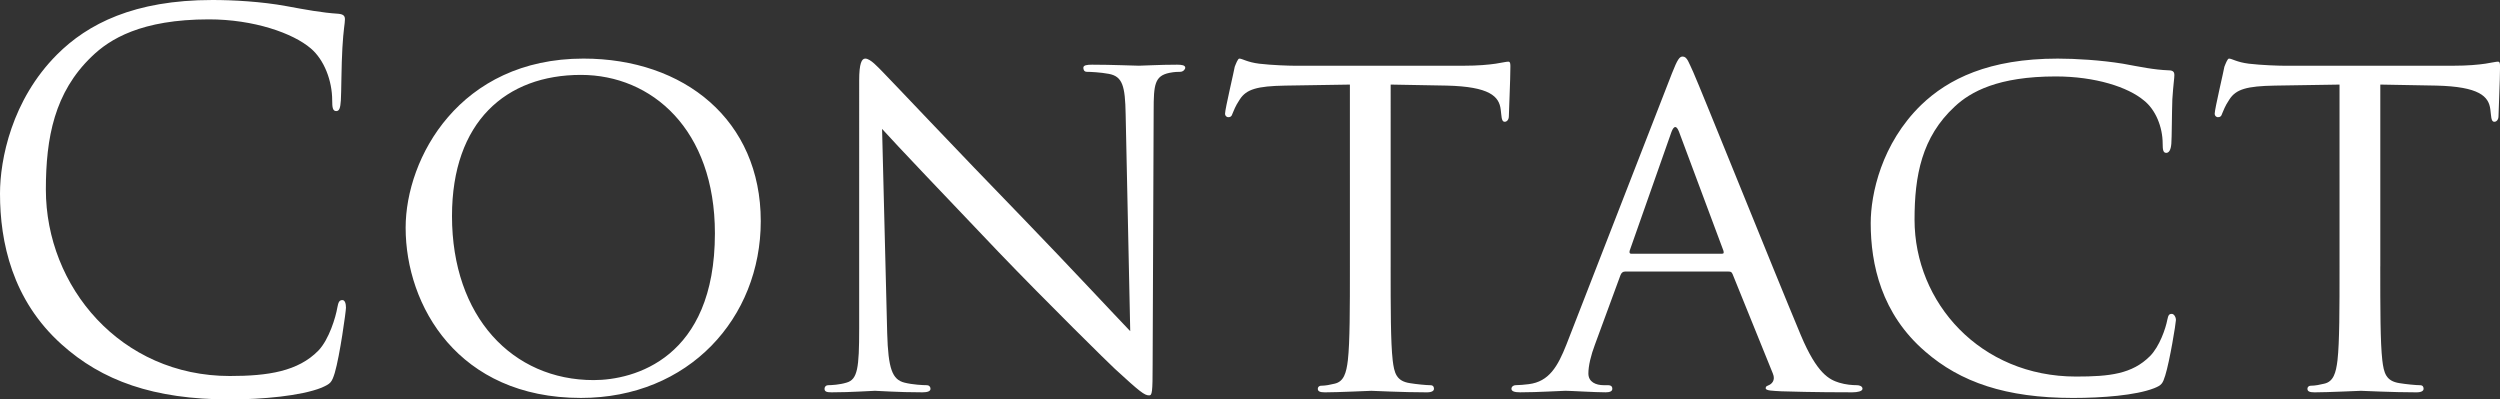
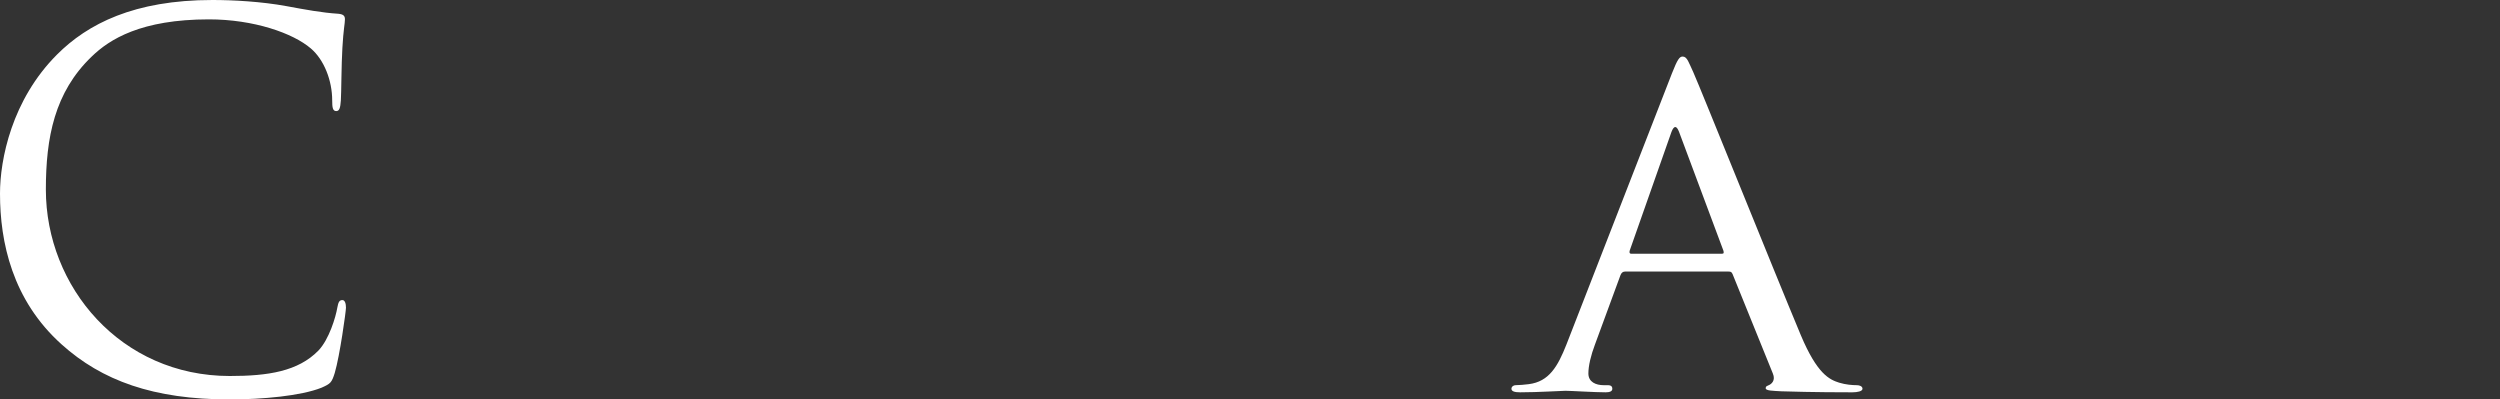
<svg xmlns="http://www.w3.org/2000/svg" version="1.1" id="レイヤー_1" x="0px" y="0px" width="196.234px" height="31.355px" viewBox="0 0 196.234 31.355" style="enable-background:new 0 0 196.234 31.355;" xml:space="preserve">
  <rect x="0" y="0" width="196.234" height="31.355" fill="#333333" stroke="none" />
  <style type="text/css">
	.st0{fill:#FFFFFF;}
</style>
  <g>
    <path class="st0" d="M4.839,27.035C0.96,23.556,0,18.997,0,15.197c0-2.679,0.92-7.359,4.479-10.918C6.879,1.88,10.518,0,16.677,0   c1.6,0,3.839,0.12,5.799,0.48c1.52,0.28,2.8,0.52,4.079,0.6c0.44,0.04,0.52,0.2,0.52,0.44c0,0.32-0.12,0.8-0.2,2.24   c-0.08,1.32-0.08,3.519-0.12,4.119c-0.04,0.6-0.12,0.84-0.36,0.84c-0.28,0-0.32-0.28-0.32-0.84c0-1.56-0.64-3.199-1.68-4.079   c-1.4-1.2-4.479-2.28-7.999-2.28c-5.319,0-7.799,1.56-9.199,2.92C4.279,7.239,3.6,10.798,3.6,14.877   c0,7.639,5.879,14.637,14.438,14.637c3,0,5.359-0.36,6.958-2c0.84-0.88,1.36-2.64,1.48-3.36c0.08-0.44,0.16-0.6,0.4-0.6   c0.2,0,0.28,0.28,0.28,0.6c0,0.28-0.48,3.76-0.88,5.119c-0.24,0.76-0.32,0.84-1.04,1.16c-1.6,0.64-4.639,0.92-7.199,0.92   C12.038,31.355,7.998,29.875,4.839,27.035z" />
-     <path class="st0" d="M45.797,4.599c7.919,0,13.918,4.839,13.918,12.758c0,7.599-5.639,13.878-14.117,13.878   c-9.639,0-13.758-7.239-13.758-13.358C31.84,12.398,36.079,4.599,45.797,4.599z M46.597,29.835c3.16,0,9.519-1.68,9.519-11.518   c0-8.159-4.959-12.438-10.518-12.438c-5.879,0-10.119,3.68-10.119,11.078C35.479,24.876,40.238,29.835,46.597,29.835z" />
-     <path class="st0" d="M69.639,26.156c0.08,2.8,0.4,3.639,1.36,3.879c0.64,0.16,1.44,0.2,1.76,0.2c0.16,0,0.28,0.12,0.28,0.28   c0,0.2-0.24,0.28-0.64,0.28c-2,0-3.399-0.12-3.72-0.12c-0.32,0-1.8,0.12-3.399,0.12c-0.36,0-0.56-0.04-0.56-0.28   c0-0.16,0.12-0.28,0.28-0.28c0.28,0,0.92-0.04,1.44-0.2c0.879-0.24,1-1.16,1-4.239V6.319c0-1.36,0.2-1.72,0.48-1.72   c0.4,0,1,0.68,1.36,1.04c0.56,0.56,5.679,5.999,11.118,11.598c3.479,3.599,7.239,7.639,8.318,8.758l-0.36-17.037   c-0.04-2.2-0.24-2.96-1.32-3.16c-0.64-0.12-1.439-0.16-1.72-0.16c-0.24,0-0.28-0.2-0.28-0.32c0-0.2,0.28-0.24,0.68-0.24   c1.6,0,3.28,0.08,3.68,0.08s1.56-0.08,2.999-0.08c0.36,0,0.64,0.04,0.64,0.24c0,0.12-0.16,0.32-0.4,0.32c-0.16,0-0.44,0-0.84,0.08   c-1.16,0.24-1.24,0.92-1.24,2.96l-0.08,19.917c0,2.24-0.04,2.44-0.28,2.44c-0.36,0-0.72-0.28-2.68-2.08   c-0.36-0.32-5.439-5.319-9.158-9.198c-4.08-4.279-8.039-8.438-9.119-9.638L69.639,26.156z" />
-     <path class="st0" d="M109.157,20.917c0,3.279,0,5.959,0.16,7.359c0.12,1,0.28,1.64,1.36,1.8c0.48,0.08,1.28,0.16,1.6,0.16   c0.24,0,0.28,0.16,0.28,0.28c0,0.16-0.16,0.28-0.56,0.28c-1.92,0-4.159-0.12-4.359-0.12c-0.16,0-2.6,0.12-3.639,0.12   c-0.4,0-0.56-0.08-0.56-0.28c0-0.12,0.08-0.24,0.28-0.24c0.32,0,0.72-0.08,1.04-0.16c0.72-0.16,0.92-0.84,1.039-1.84   c0.16-1.4,0.16-4.079,0.16-7.359V6.639l-5.079,0.08c-2.2,0.04-3.04,0.28-3.56,1.08c-0.4,0.6-0.44,0.84-0.56,1.08   c-0.08,0.28-0.2,0.32-0.36,0.32c-0.08,0-0.24-0.08-0.24-0.28c0-0.36,0.72-3.399,0.76-3.68c0.08-0.2,0.24-0.64,0.36-0.64   c0.24,0,0.6,0.28,1.56,0.4c0.999,0.12,2.359,0.16,2.759,0.16h13.278c1.16,0,1.959-0.08,2.52-0.16c0.52-0.08,0.84-0.16,1-0.16   c0.16,0,0.16,0.2,0.16,0.4c0,1.04-0.12,3.48-0.12,3.879c0,0.28-0.16,0.44-0.32,0.44c-0.16,0-0.24-0.12-0.28-0.6l-0.04-0.36   c-0.12-1.04-0.88-1.799-4.239-1.88l-4.399-0.08V20.917z" />
    <path class="st0" d="M131.237,5.759c0.44-1.12,0.6-1.32,0.84-1.32c0.36,0,0.48,0.48,0.84,1.24c0.64,1.44,6.279,15.477,8.438,20.637   c1.28,3.039,2.24,3.479,2.999,3.719c0.52,0.16,1.04,0.2,1.4,0.2c0.2,0,0.44,0.08,0.44,0.28c0,0.2-0.4,0.28-0.8,0.28   c-0.52,0-3.12,0-5.559-0.08c-0.68-0.04-1.24-0.04-1.24-0.24c0-0.16,0.08-0.16,0.24-0.24c0.2-0.08,0.56-0.36,0.32-0.92l-3.159-7.799   c-0.08-0.16-0.12-0.2-0.32-0.2h-8.119c-0.16,0-0.28,0.08-0.36,0.28l-2,5.439c-0.32,0.84-0.52,1.68-0.52,2.28   c0,0.68,0.6,0.92,1.2,0.92h0.32c0.28,0,0.36,0.12,0.36,0.28c0,0.2-0.2,0.28-0.52,0.28c-0.84,0-2.759-0.12-3.159-0.12   c-0.36,0-2.12,0.12-3.56,0.12c-0.44,0-0.68-0.08-0.68-0.28c0-0.16,0.16-0.28,0.32-0.28c0.24,0,0.76-0.04,1.039-0.08   c1.6-0.2,2.28-1.4,2.96-3.119L131.237,5.759z M135.157,19.917c0.16,0,0.16-0.08,0.12-0.24l-3.479-9.318c-0.2-0.52-0.4-0.52-0.6,0   l-3.279,9.318c-0.04,0.16,0,0.24,0.12,0.24H135.157z" />
-     <path class="st0" d="M151.118,27.595c-3.439-2.959-4.279-6.839-4.279-10.078c0-2.28,0.84-6.239,3.959-9.278   c2.12-2.04,5.319-3.639,10.718-3.639c1.4,0,3.399,0.12,5.119,0.4c1.32,0.24,2.44,0.48,3.6,0.52c0.36,0,0.44,0.16,0.44,0.36   c0,0.28-0.08,0.68-0.16,1.92c-0.04,1.12-0.04,3-0.079,3.479c-0.04,0.52-0.2,0.72-0.4,0.72c-0.24,0-0.28-0.24-0.28-0.72   c0-1.32-0.56-2.68-1.479-3.399c-1.24-1.04-3.799-1.88-6.919-1.88c-4.52,0-6.679,1.2-7.919,2.36c-2.6,2.4-3.159,5.439-3.159,8.879   c0,6.519,5.159,12.318,12.678,12.318c2.64,0,4.399-0.2,5.799-1.6c0.76-0.76,1.24-2.2,1.36-2.84c0.08-0.36,0.12-0.48,0.36-0.48   c0.16,0,0.32,0.24,0.32,0.48c0,0.24-0.48,3.2-0.84,4.359c-0.2,0.64-0.28,0.76-0.88,1c-1.44,0.56-4.08,0.76-6.359,0.76   C157.436,31.235,153.877,29.995,151.118,27.595z" />
-     <path class="st0" d="M186.836,20.917c0,3.279,0,5.959,0.16,7.359c0.12,1,0.28,1.64,1.36,1.8c0.48,0.08,1.28,0.16,1.6,0.16   c0.24,0,0.28,0.16,0.28,0.28c0,0.16-0.16,0.28-0.56,0.28c-1.92,0-4.159-0.12-4.359-0.12c-0.16,0-2.6,0.12-3.639,0.12   c-0.4,0-0.56-0.08-0.56-0.28c0-0.12,0.08-0.24,0.28-0.24c0.32,0,0.72-0.08,1.04-0.16c0.72-0.16,0.92-0.84,1.04-1.84   c0.16-1.4,0.16-4.079,0.16-7.359V6.639l-5.079,0.08c-2.2,0.04-3.04,0.28-3.56,1.08c-0.4,0.6-0.44,0.84-0.559,1.08   c-0.08,0.28-0.2,0.32-0.36,0.32c-0.08,0-0.24-0.08-0.24-0.28c0-0.36,0.72-3.399,0.76-3.68c0.08-0.2,0.24-0.64,0.36-0.64   c0.24,0,0.6,0.28,1.56,0.4c1,0.12,2.359,0.16,2.759,0.16h13.278c1.16,0,1.959-0.08,2.52-0.16c0.52-0.08,0.84-0.16,1-0.16   c0.16,0,0.16,0.2,0.16,0.4c0,1.04-0.12,3.48-0.12,3.879c0,0.28-0.16,0.44-0.32,0.44c-0.16,0-0.24-0.12-0.28-0.6l-0.04-0.36   c-0.12-1.04-0.88-1.799-4.239-1.88l-4.399-0.08V20.917z" />
  </g>
</svg>